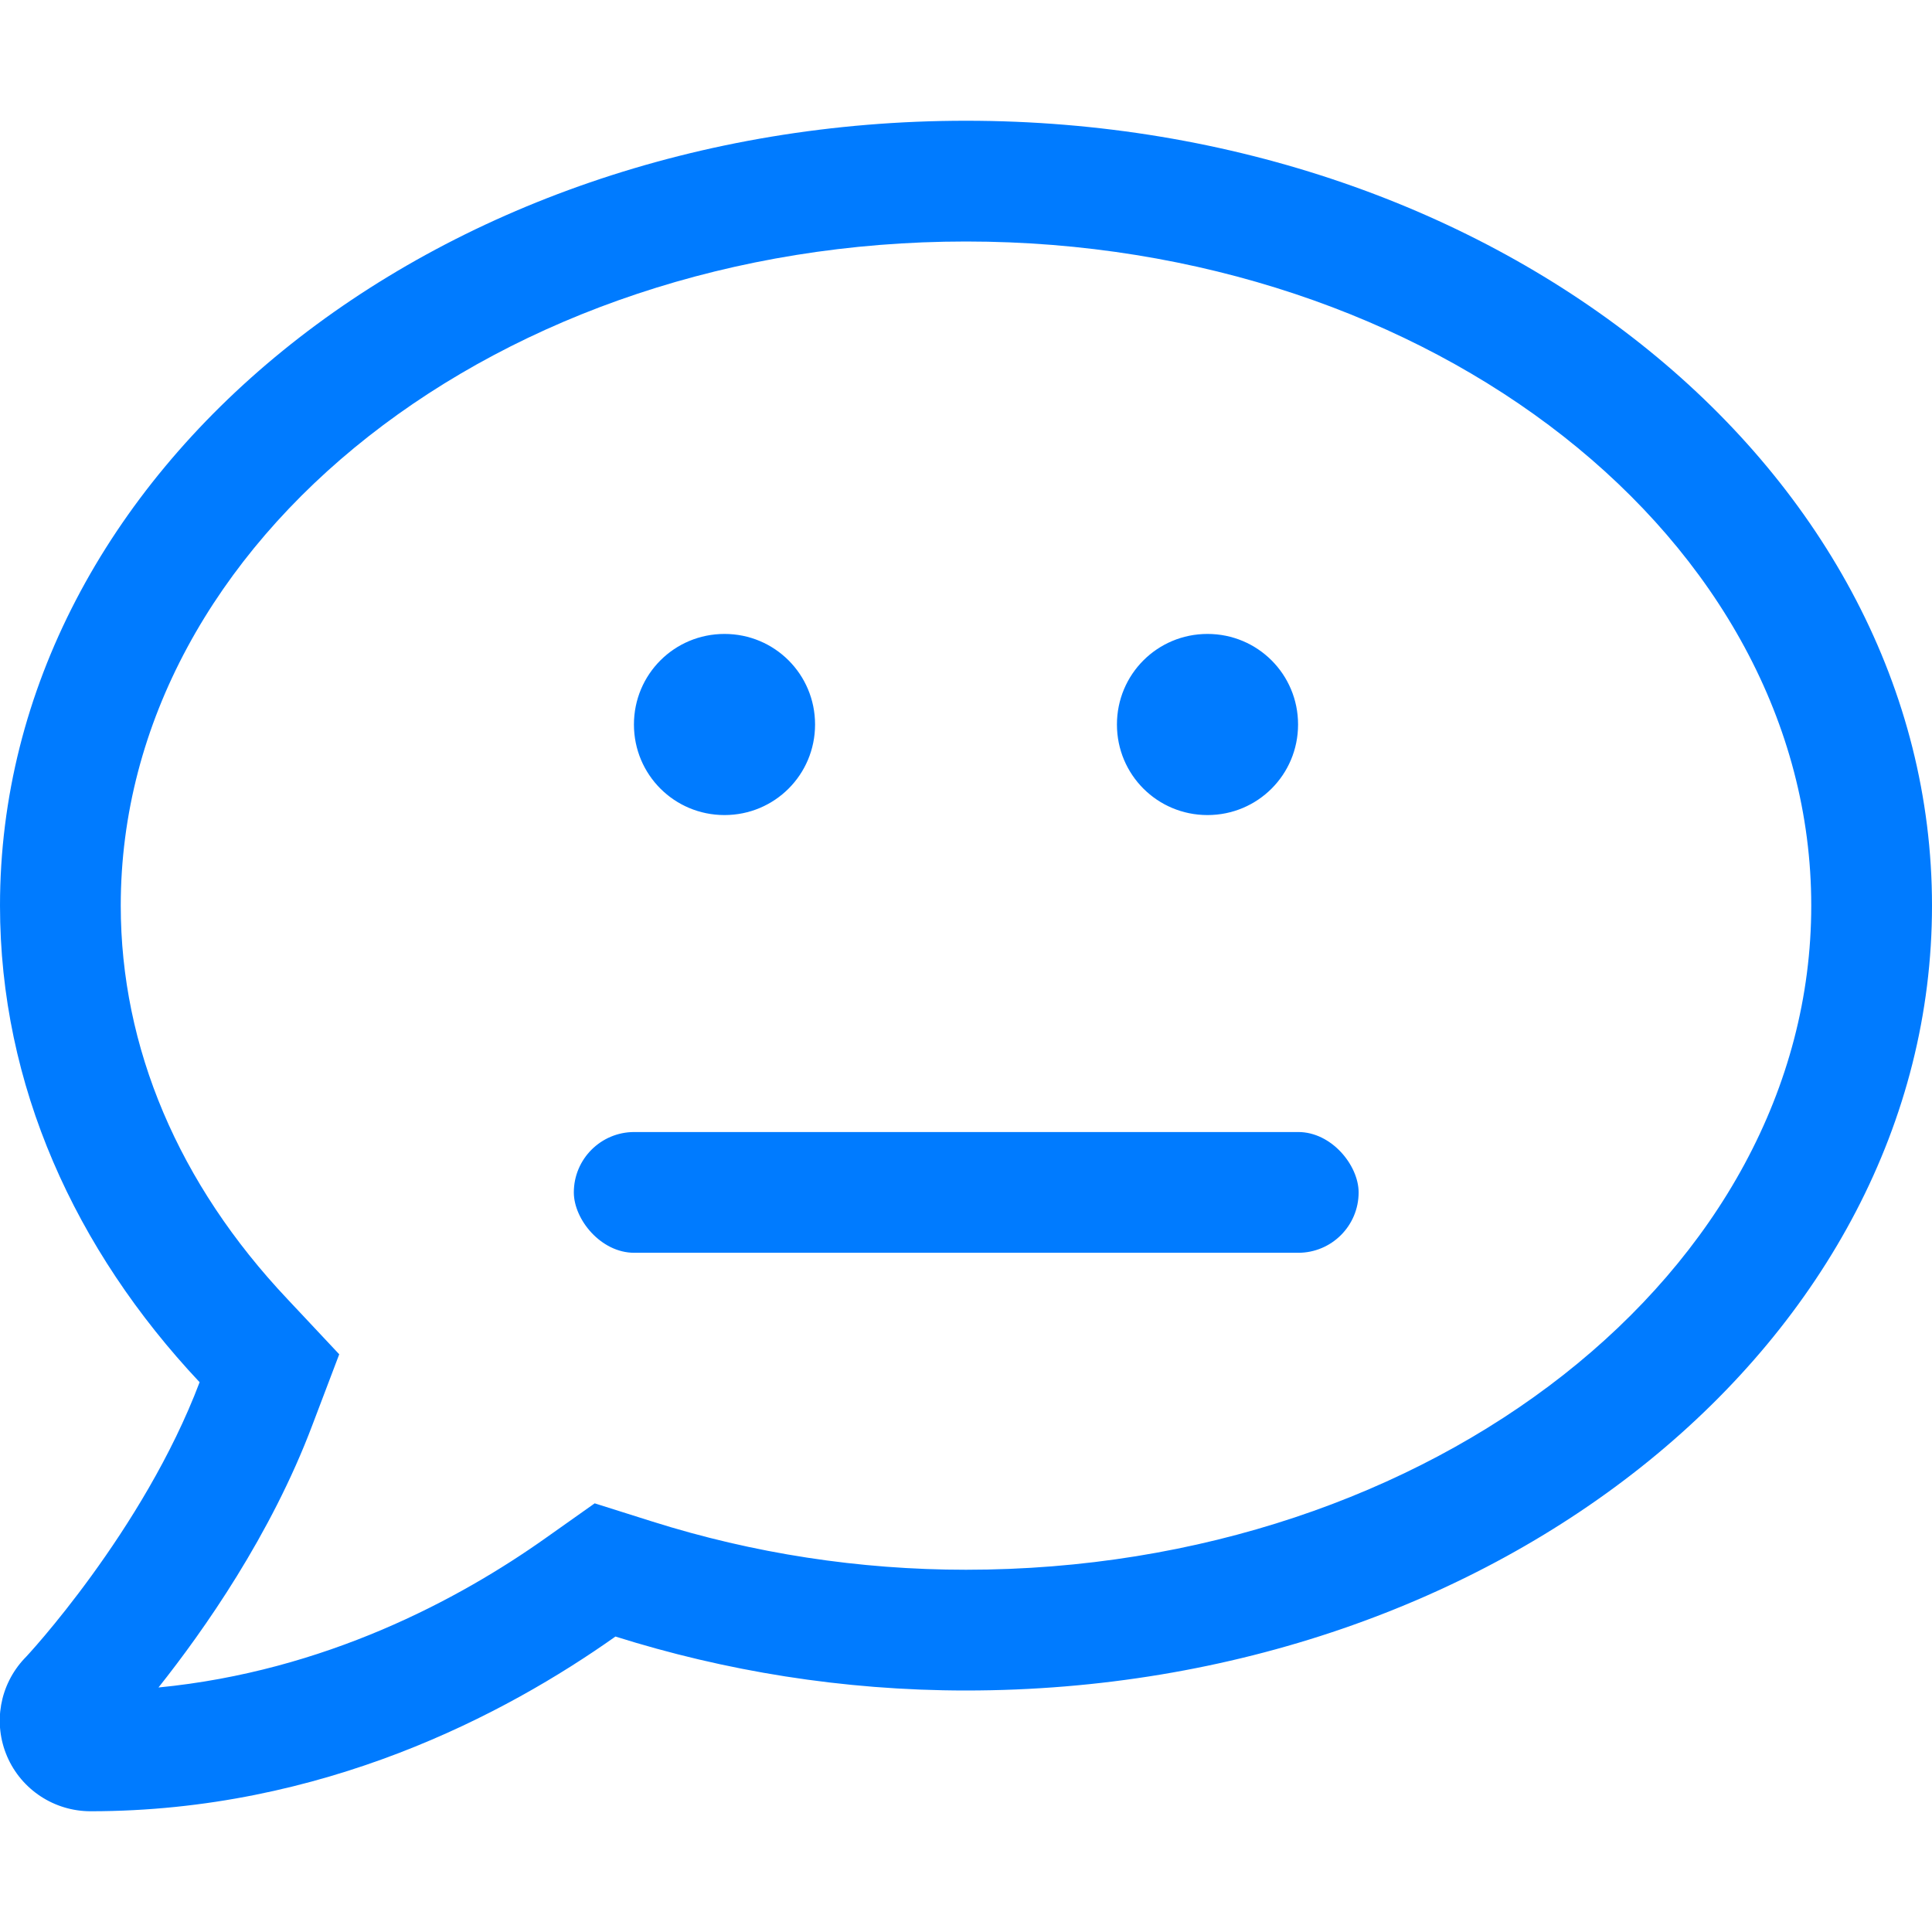
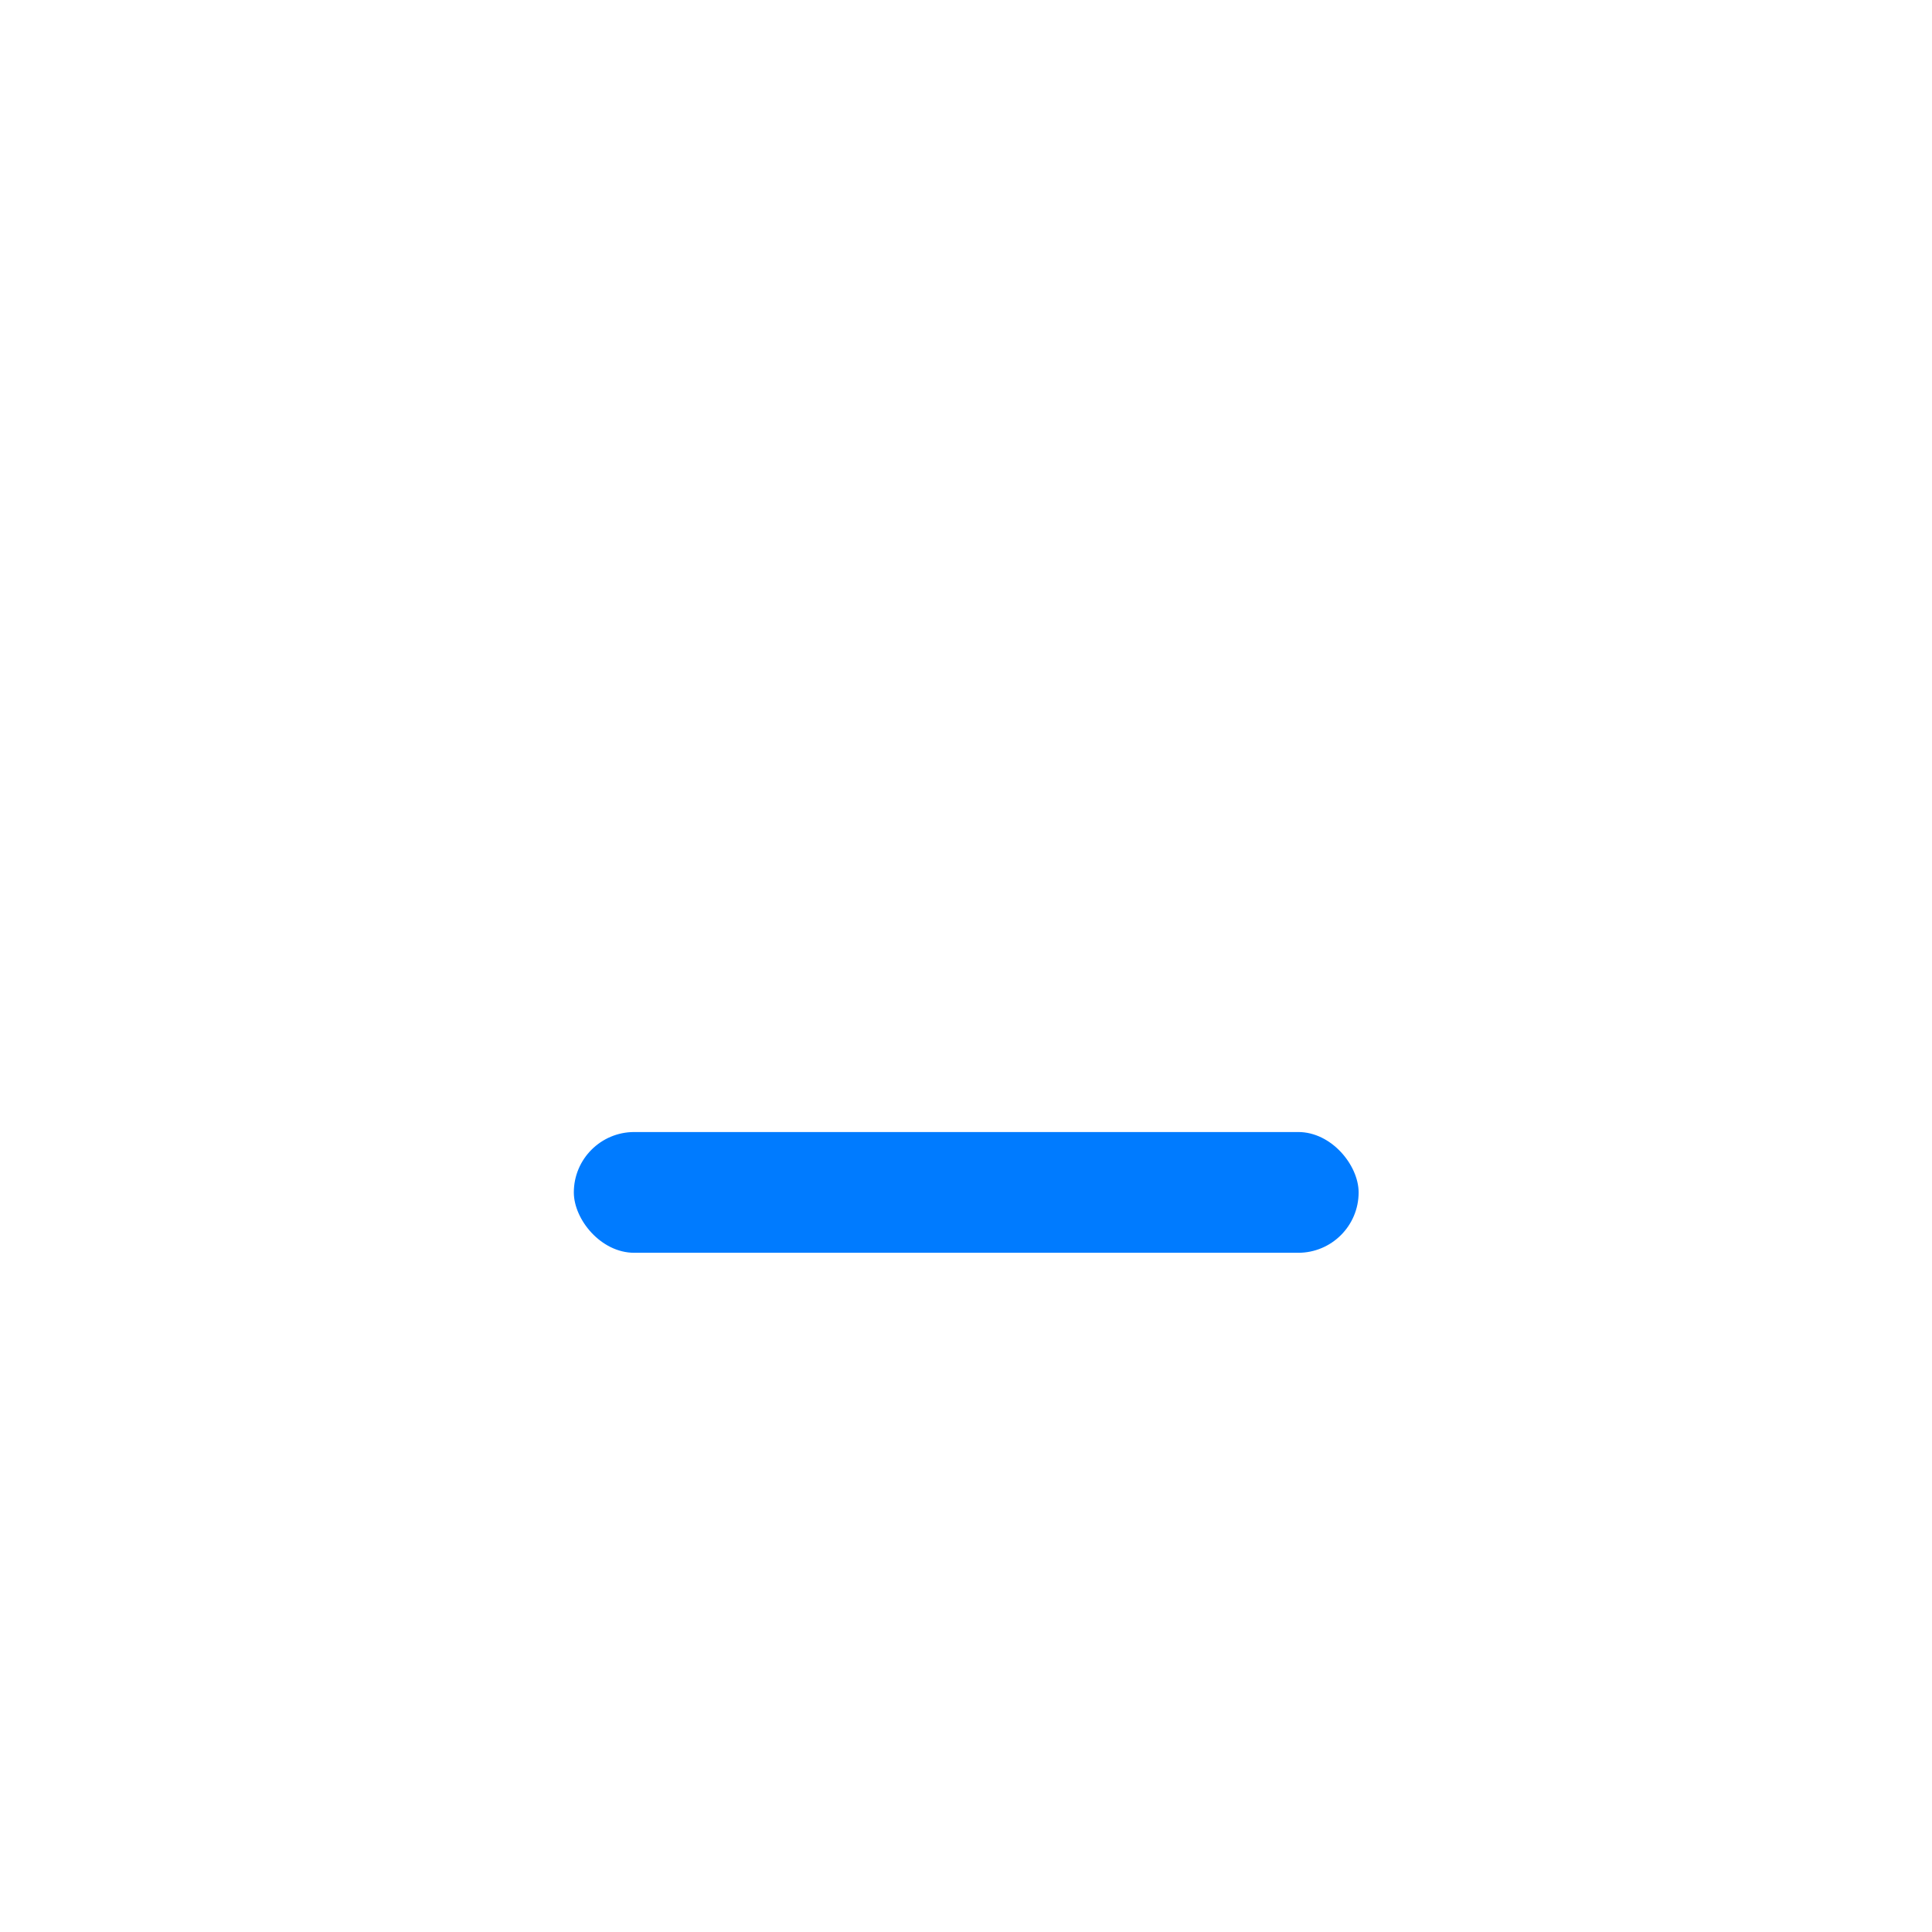
<svg xmlns="http://www.w3.org/2000/svg" version="1.1" viewBox="0 0 512 512">
-   <path d="m256 32c-141.4 0-256 93.1-256 208 0 47.6 19.9 91.2 52.9 126.3-14.9 39.4-45.9 72.8-46.4 73.2-6.6 7-8.4 17.2-4.6 26s12.5 14.5 22.1 14.5c61.5 0 110-25.7 139.1-46.3 28.9 9.1 60.1 14.3 92.9 14.3 141.4 0 256-93.1 256-208s-114.6-208-256-208zm0 384c-28.3 0-56.3-4.3-83.2-12.8l-15.2-4.8-13 9.2c-23 16.3-58.5 35.3-102.6 39.6 12-15.1 29.8-40.4 40.8-69.6l7.1-18.7-13.7-14.6c-28.9-30.6-44.2-66.7-44.2-104.3 0-97 100.5-176 224-176s224 79 224 176-100.5 176-224 176zm-64-200c13.3 0 24-10.7 24-24s-10.7-24-24-24-24 10.7-24 24 10.7 24 24 24zm128 0c13.3 0 24-10.7 24-24s-10.7-24-24-24-24 10.7-24 24 10.7 24 24 24z" fill="#007bff" />
  <rect x="152.07" y="300" width="207.98" height="32" rx="16" fill="#007bff" />
</svg>